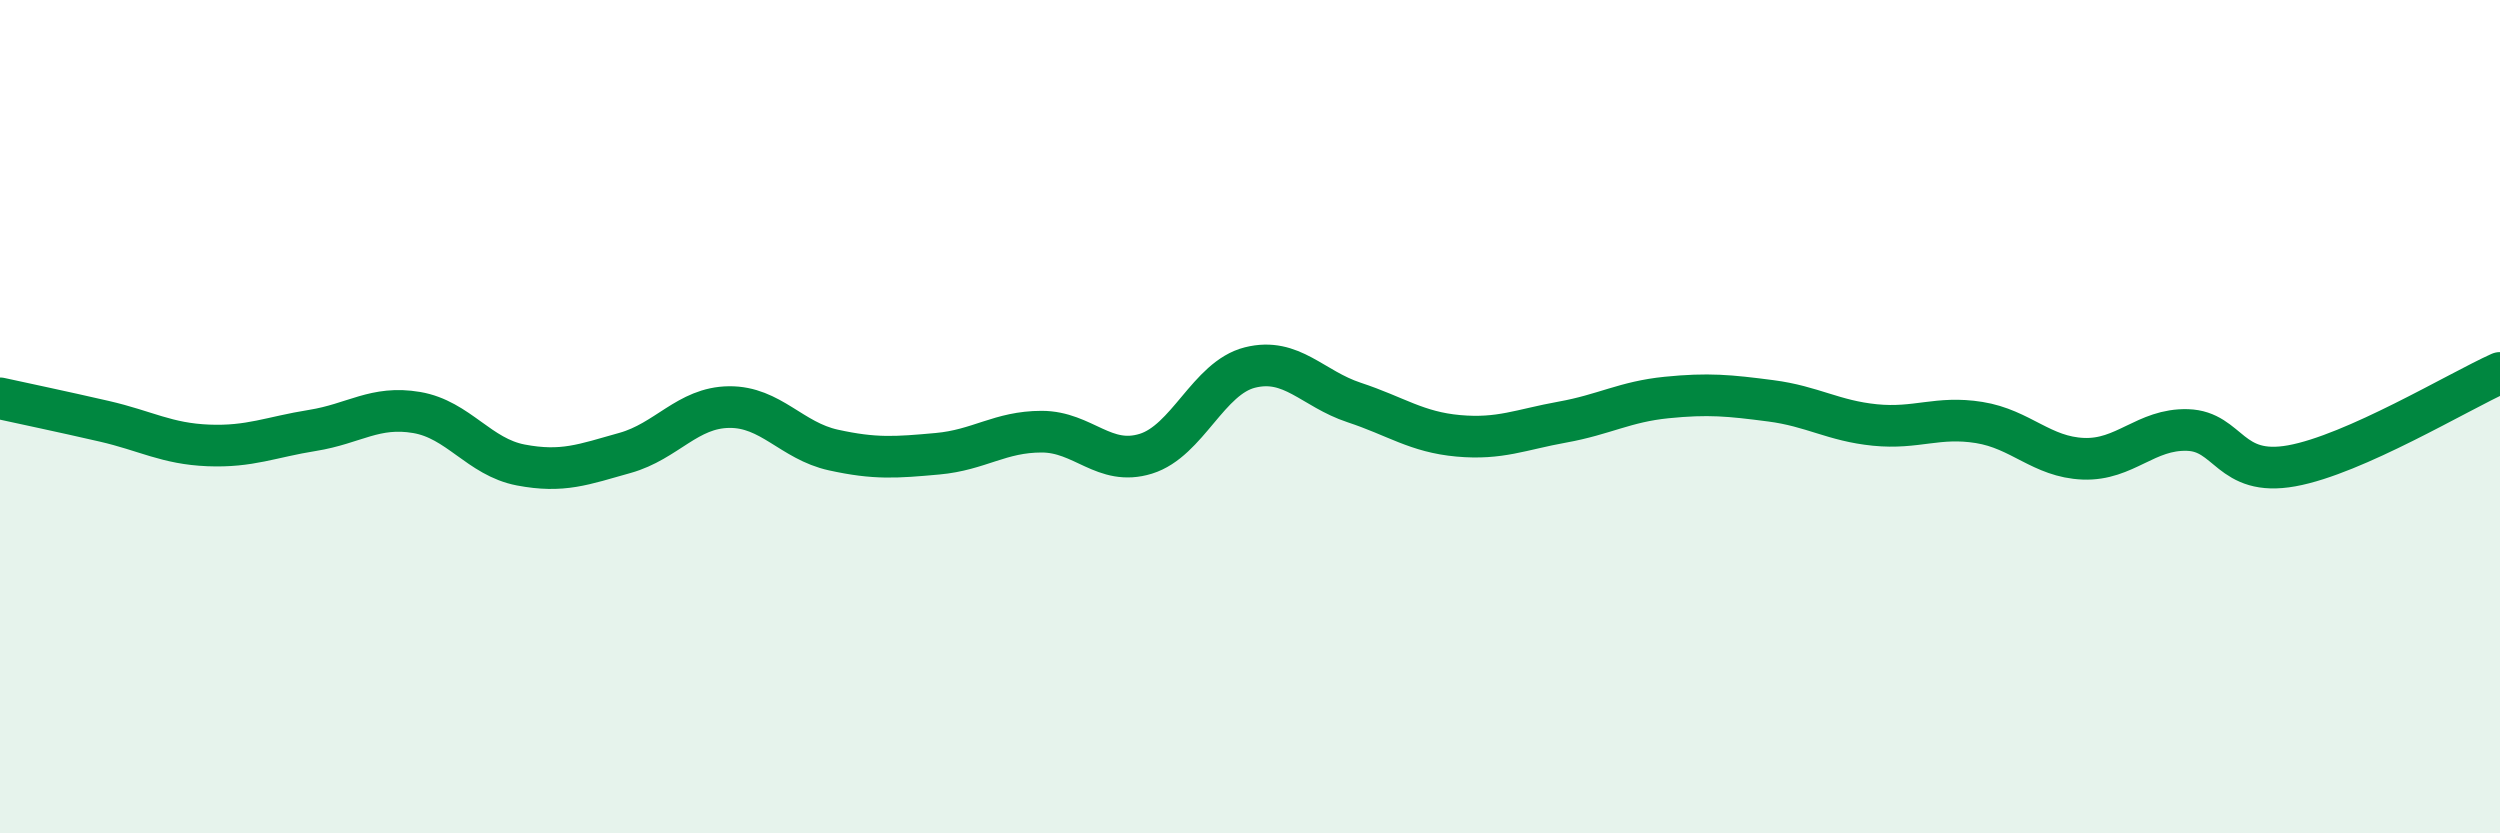
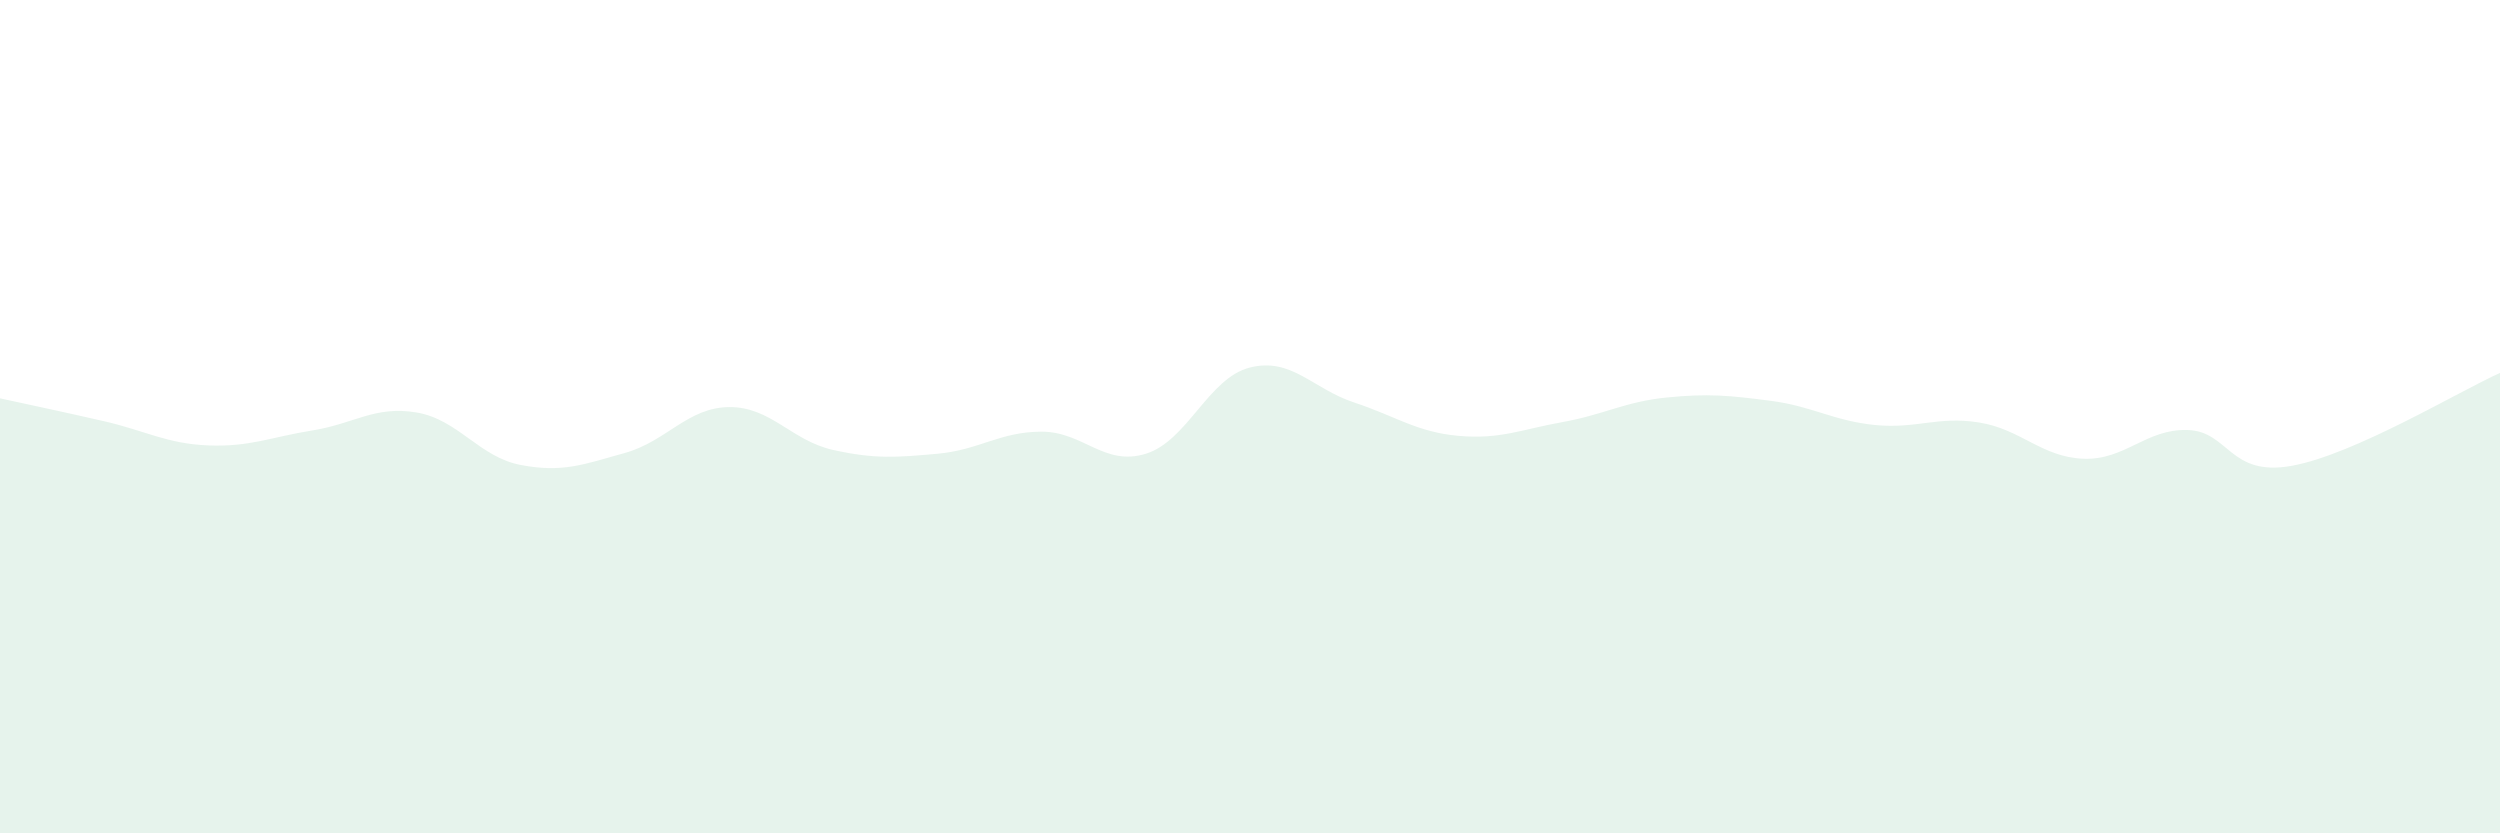
<svg xmlns="http://www.w3.org/2000/svg" width="60" height="20" viewBox="0 0 60 20">
  <path d="M 0,9.56 C 0.5,9.67 1.5,9.88 2.5,10.11 C 3.5,10.34 4,10.65 5,10.69 C 6,10.73 6.5,10.49 7.5,10.33 C 8.5,10.17 9,9.73 10,9.9 C 11,10.07 11.5,10.97 12.5,11.16 C 13.5,11.35 14,11.15 15,10.87 C 16,10.59 16.5,9.78 17.5,9.77 C 18.5,9.76 19,10.58 20,10.8 C 21,11.02 21.5,10.98 22.5,10.89 C 23.5,10.8 24,10.36 25,10.36 C 26,10.36 26.5,11.2 27.5,10.89 C 28.5,10.58 29,9.07 30,8.82 C 31,8.57 31.5,9.33 32.5,9.66 C 33.5,9.99 34,10.37 35,10.46 C 36,10.55 36.5,10.31 37.5,10.13 C 38.5,9.95 39,9.64 40,9.54 C 41,9.44 41.5,9.49 42.5,9.62 C 43.5,9.75 44,10.1 45,10.2 C 46,10.3 46.5,9.98 47.5,10.14 C 48.5,10.3 49,10.97 50,11.01 C 51,11.05 51.5,10.29 52.5,10.32 C 53.5,10.35 53.5,11.45 55,11.18 C 56.5,10.91 59,9.4 60,8.95L60 20L0 20Z" fill="#008740" opacity="0.1" stroke-linecap="round" stroke-linejoin="round" />
-   <path d="M 0,9.56 C 0.5,9.67 1.5,9.88 2.5,10.11 C 3.5,10.34 4,10.65 5,10.69 C 6,10.73 6.5,10.49 7.5,10.33 C 8.5,10.17 9,9.73 10,9.9 C 11,10.07 11.5,10.97 12.5,11.16 C 13.5,11.35 14,11.15 15,10.87 C 16,10.59 16.5,9.78 17.5,9.77 C 18.5,9.76 19,10.58 20,10.8 C 21,11.02 21.5,10.98 22.5,10.89 C 23.5,10.8 24,10.36 25,10.36 C 26,10.36 26.5,11.2 27.5,10.89 C 28.5,10.58 29,9.07 30,8.82 C 31,8.57 31.5,9.33 32.5,9.66 C 33.5,9.99 34,10.37 35,10.46 C 36,10.55 36.5,10.31 37.5,10.13 C 38.5,9.95 39,9.64 40,9.54 C 41,9.44 41.5,9.49 42.5,9.62 C 43.5,9.75 44,10.1 45,10.2 C 46,10.3 46.5,9.98 47.5,10.14 C 48.5,10.3 49,10.97 50,11.01 C 51,11.05 51.5,10.29 52.5,10.32 C 53.5,10.35 53.5,11.45 55,11.18 C 56.5,10.91 59,9.4 60,8.95" stroke="#008740" stroke-width="1" fill="none" stroke-linecap="round" stroke-linejoin="round" />
</svg>